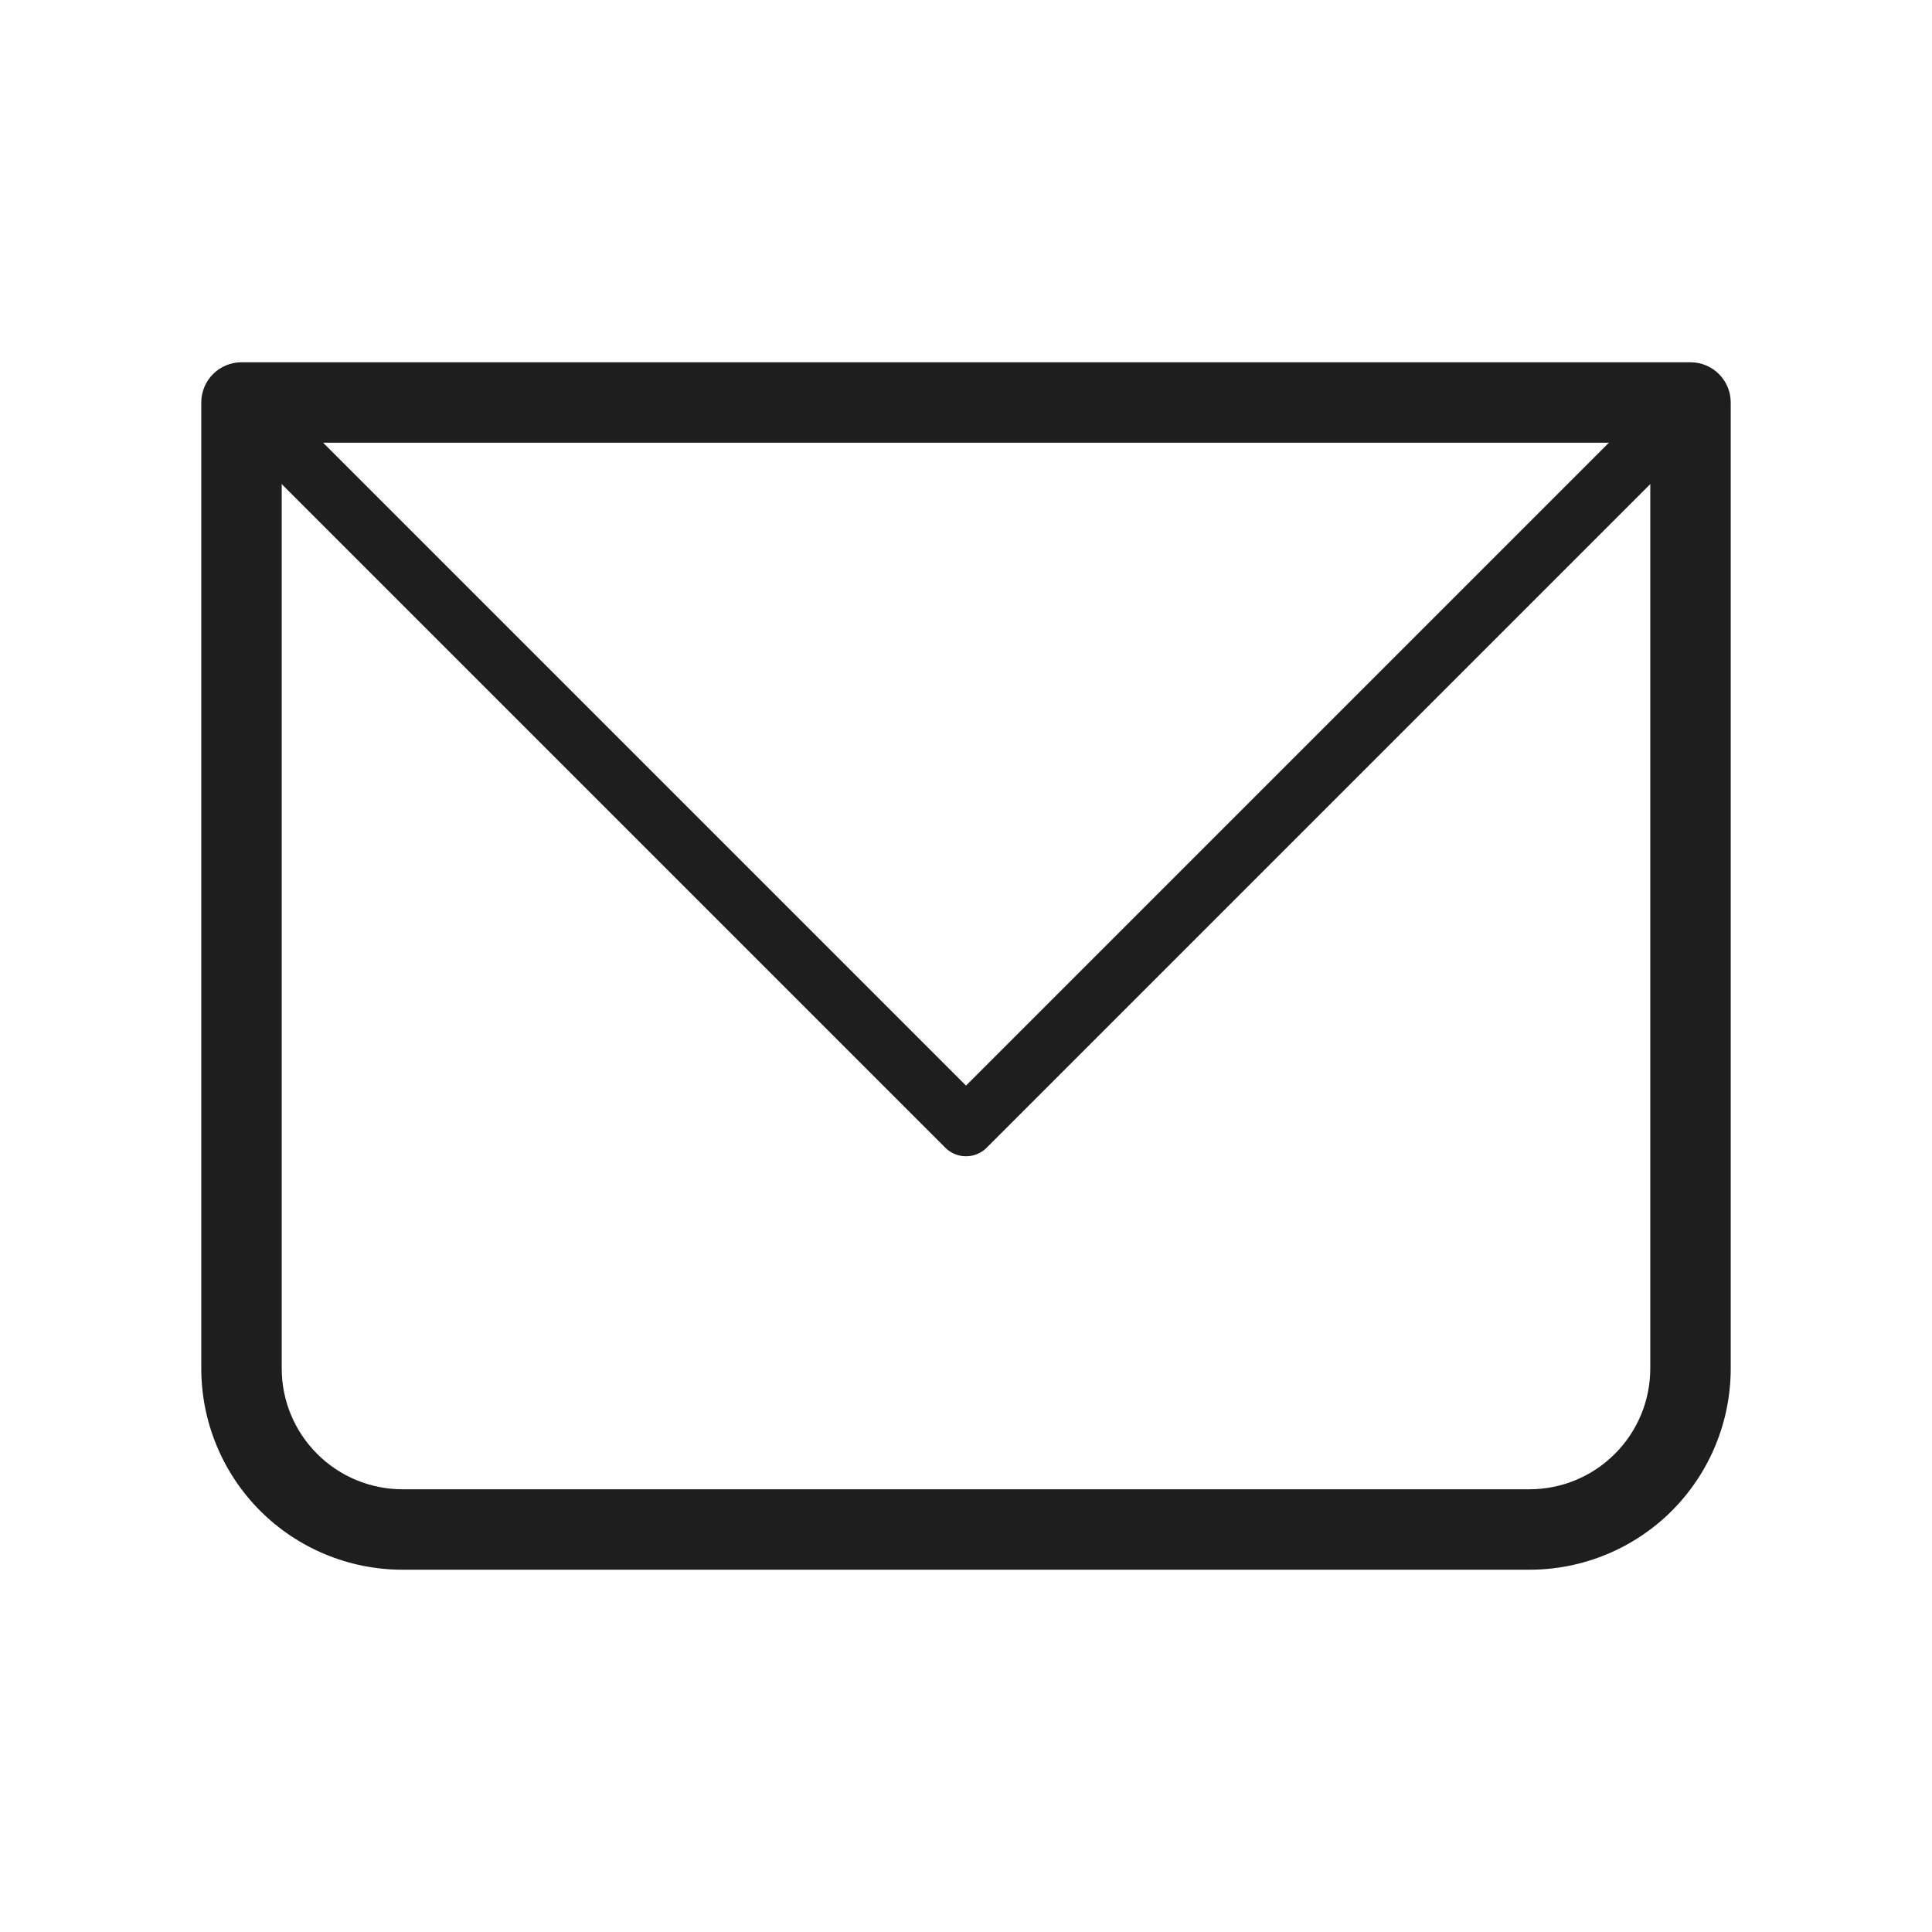
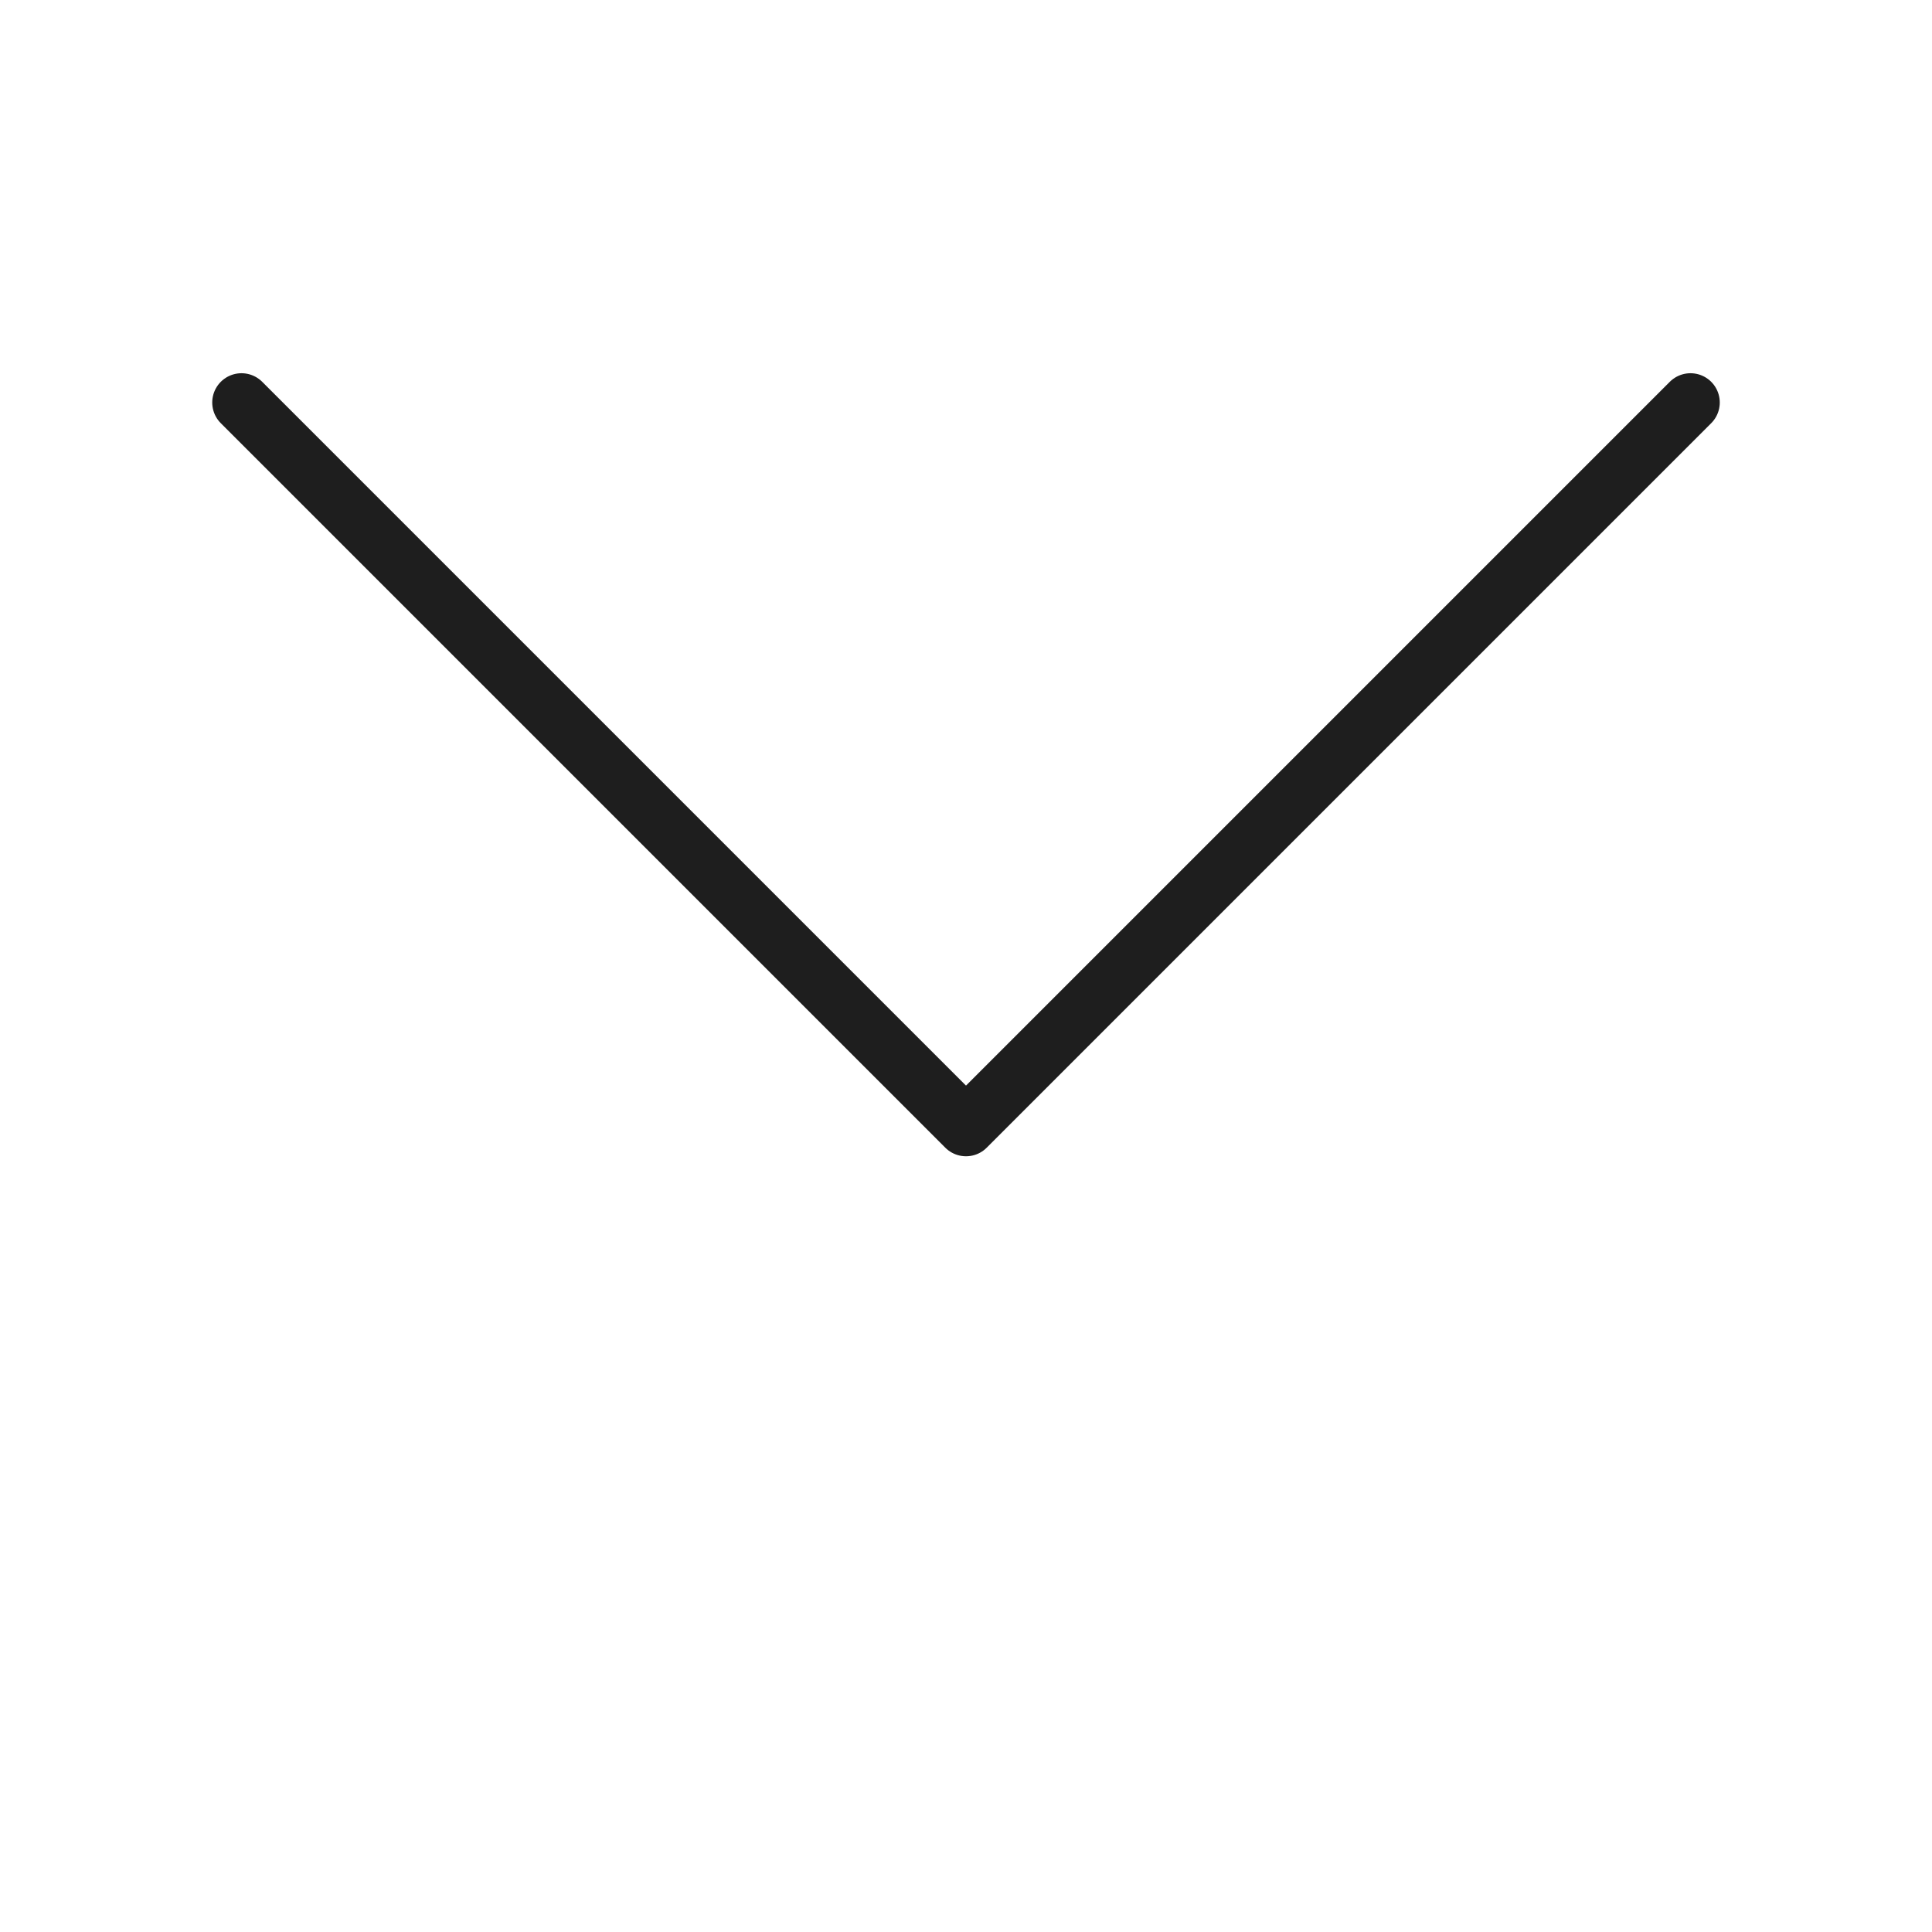
<svg xmlns="http://www.w3.org/2000/svg" width="33" height="33" viewBox="0 0 33 33" fill="none">
-   <path d="M4.125 6.875V6.188C3.943 6.188 3.768 6.26 3.639 6.389C3.51 6.518 3.438 6.693 3.438 6.875H4.125ZM28.875 6.875H29.562C29.562 6.693 29.49 6.518 29.361 6.389C29.232 6.26 29.057 6.188 28.875 6.188V6.875ZM4.125 7.562H28.875V6.188H4.125V7.562ZM28.188 6.875V23.375H29.562V6.875H28.188ZM26.125 25.438H6.875V26.812H26.125V25.438ZM4.812 23.375V6.875H3.438V23.375H4.812ZM6.875 25.438C6.328 25.438 5.803 25.22 5.417 24.833C5.03 24.447 4.812 23.922 4.812 23.375H3.438C3.438 24.287 3.8 25.161 4.444 25.806C5.089 26.45 5.963 26.812 6.875 26.812V25.438ZM28.188 23.375C28.188 23.922 27.97 24.447 27.583 24.833C27.197 25.22 26.672 25.438 26.125 25.438V26.812C27.037 26.812 27.911 26.45 28.556 25.806C29.2 25.161 29.562 24.287 29.562 23.375H28.188Z" fill="#1E1E1E" />
  <path d="M4.125 6.875L16.5 19.25L28.875 6.875" stroke="#1E1E1E" stroke-linecap="round" stroke-linejoin="round" />
</svg>